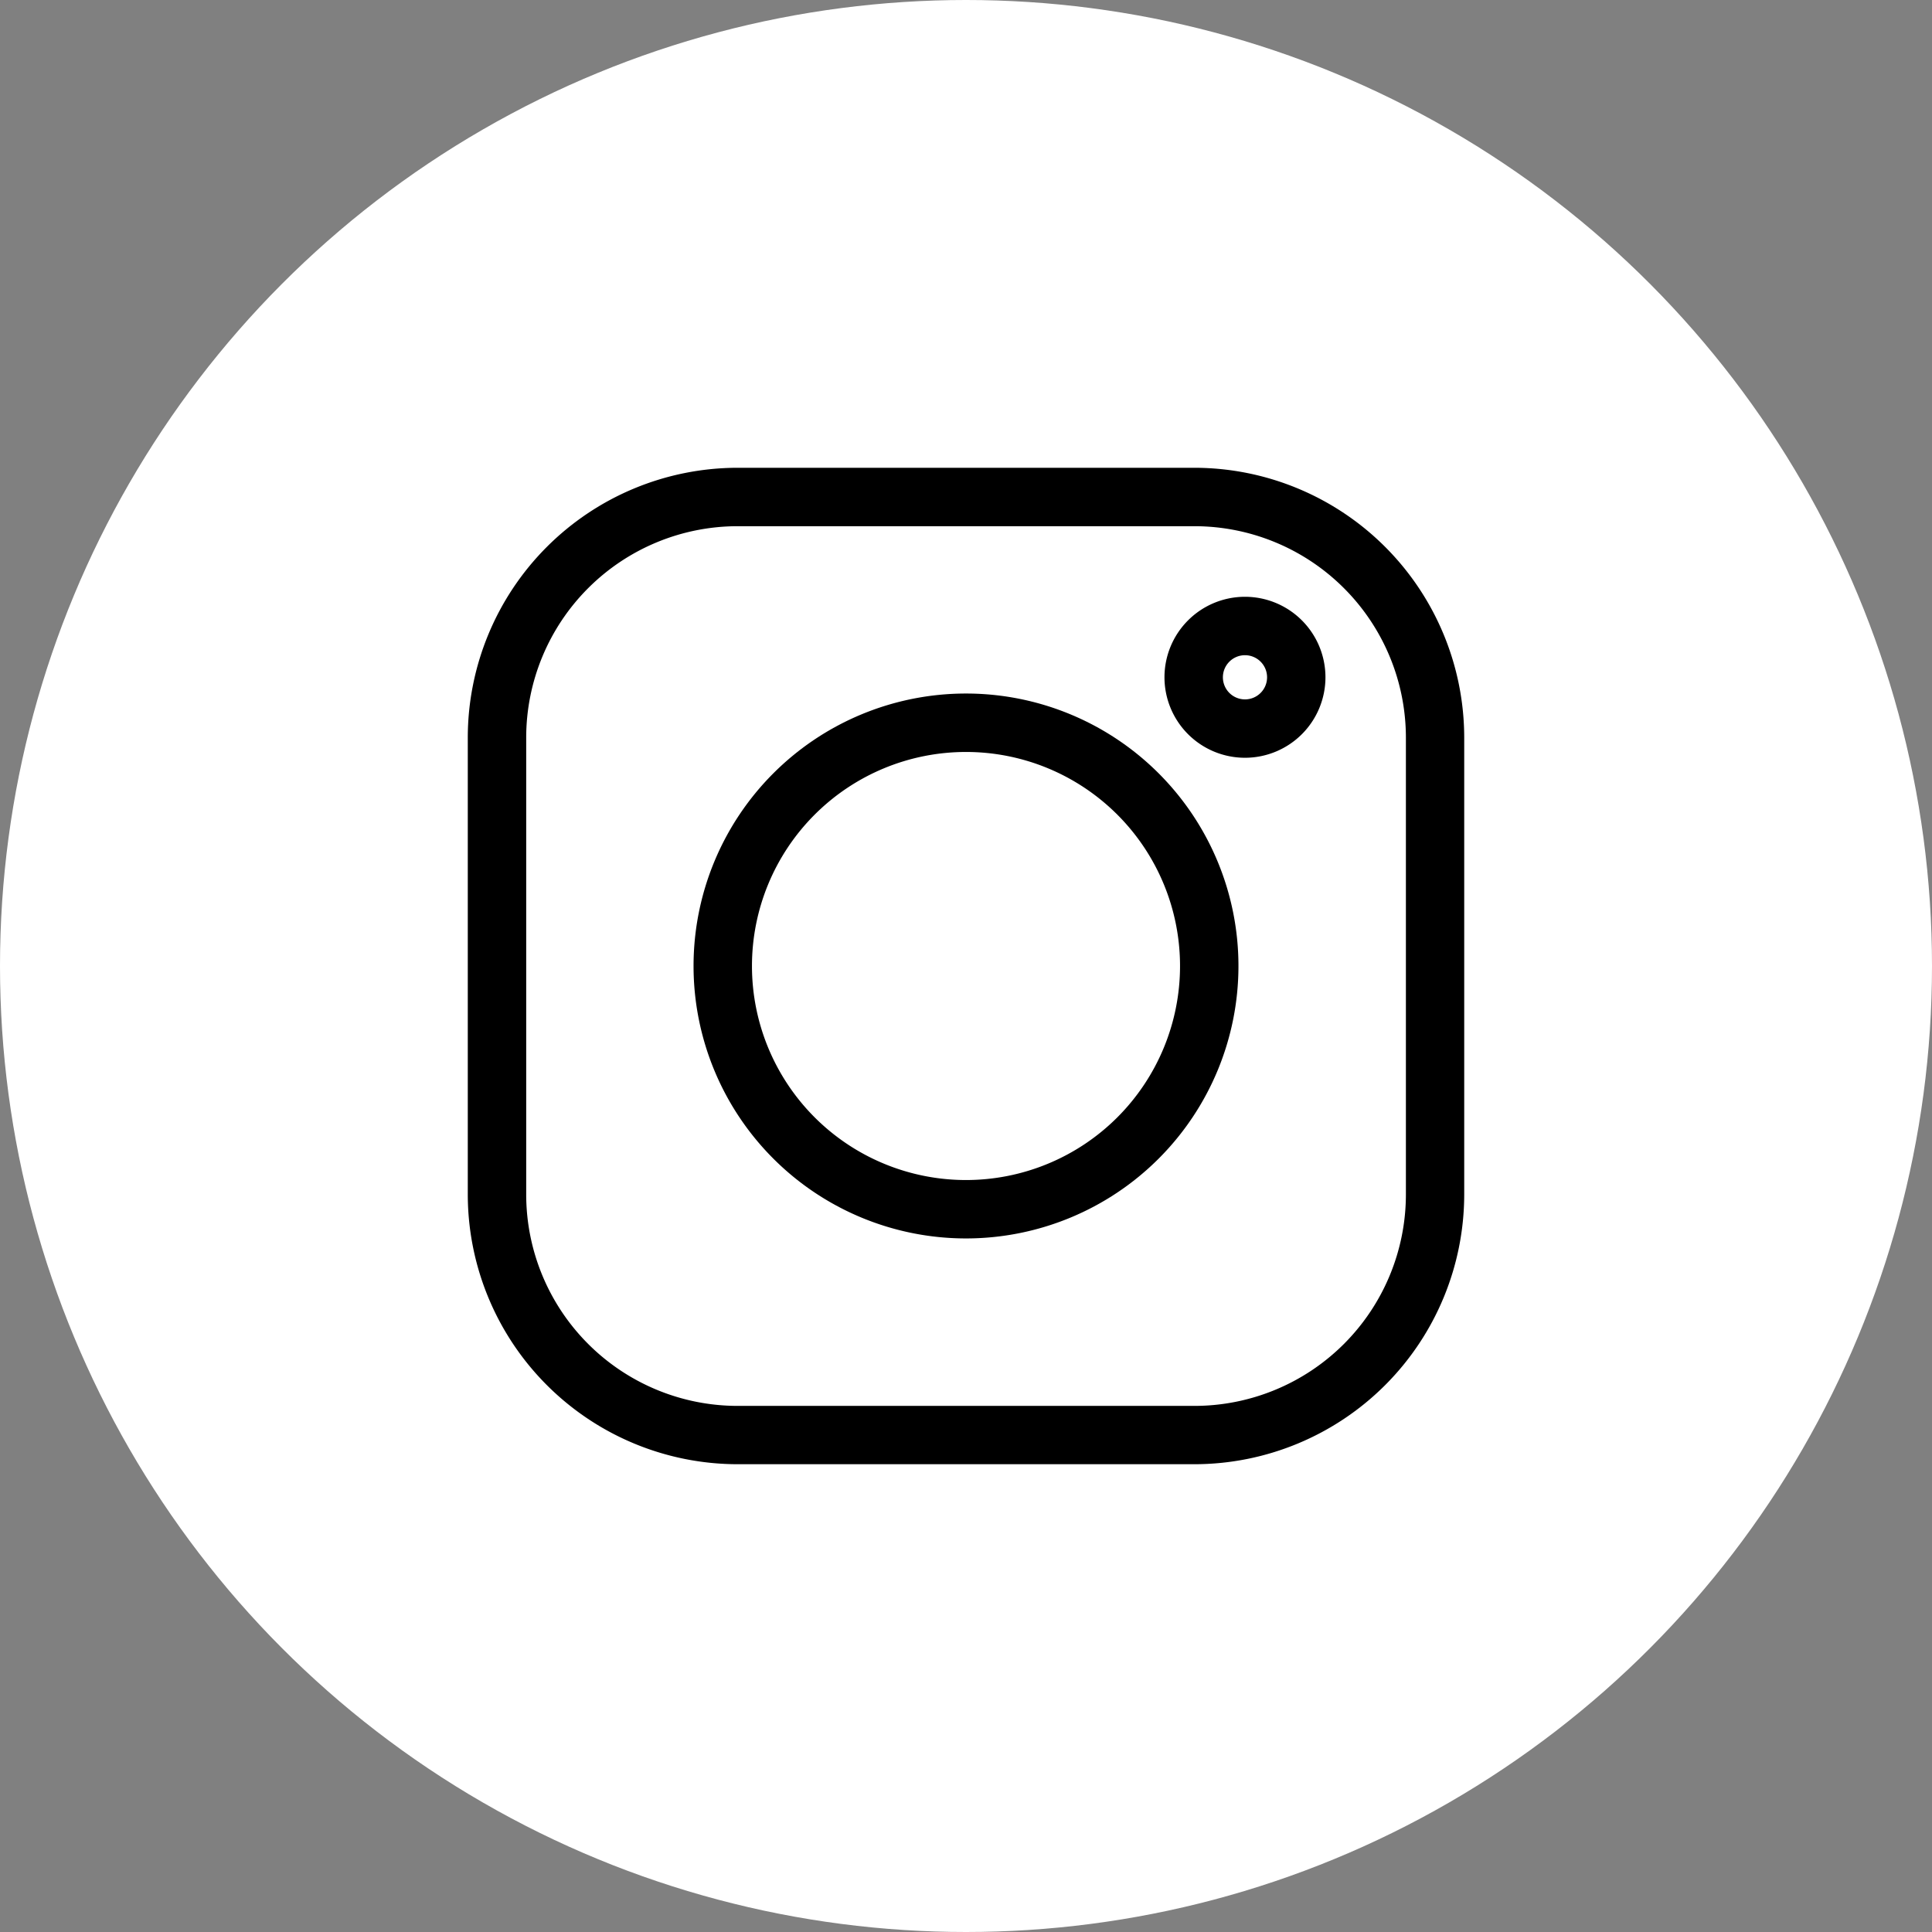
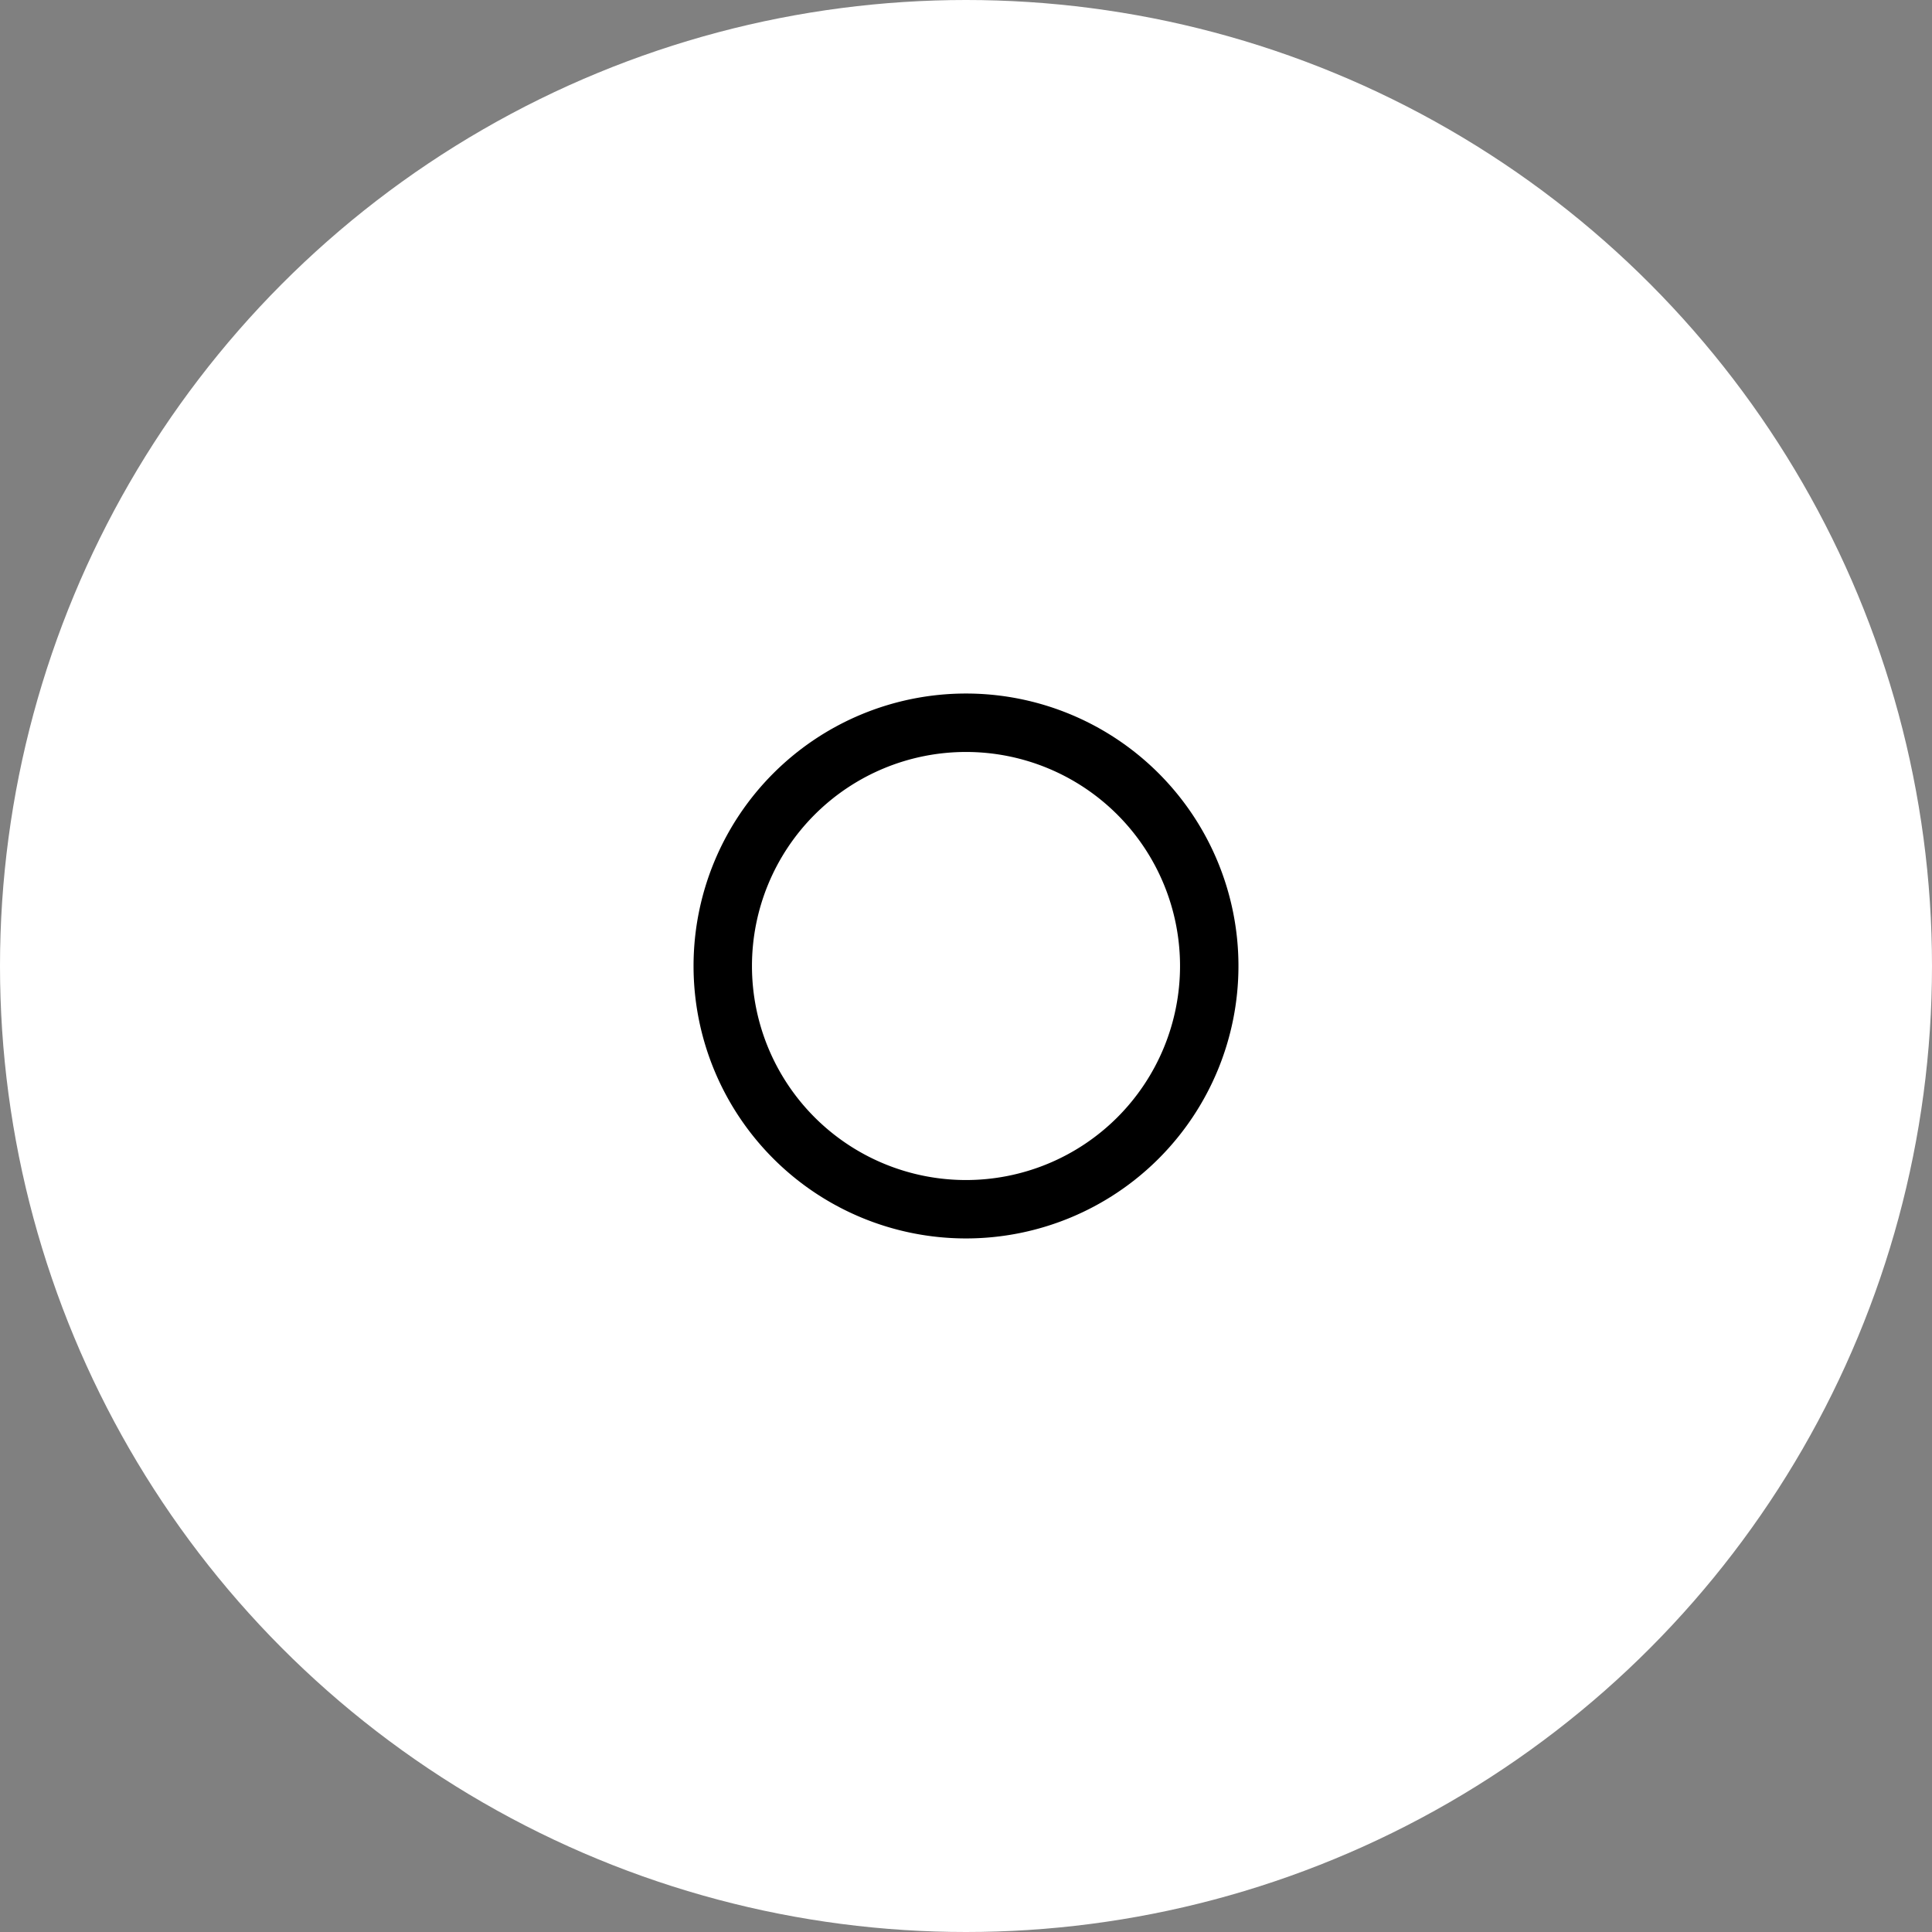
<svg xmlns="http://www.w3.org/2000/svg" width="97" height="97" viewBox="0 0 97 97">
  <rect x="0" y="0" width="97" height="97" fill="#808080" stroke="none" />
  <g id="INSTAGRAM" transform="translate(-286 -1537)">
    <circle id="Ellipse_68" data-name="Ellipse 68" cx="48.5" cy="48.5" r="48.5" transform="translate(286 1537)" fill="#fff" />
    <g id="instagram-2" data-name="instagram" transform="translate(305.781 1556.781)">
-       <path id="Tracé_967" data-name="Tracé 967" d="M36.486,0H13.543A13.557,13.557,0,0,0,0,13.543V36.486A13.557,13.557,0,0,0,13.543,50.028H36.486A13.557,13.557,0,0,0,50.028,36.486V13.543A13.557,13.557,0,0,0,36.486,0ZM47.1,36.486A10.621,10.621,0,0,1,36.486,47.1H13.543A10.621,10.621,0,0,1,2.933,36.486V13.543a10.621,10.621,0,0,1,10.61-10.61H36.486A10.621,10.621,0,0,1,47.1,13.543Zm0,0" transform="translate(3.705 3.705)" />
      <path id="Tracé_968" data-name="Tracé 968" d="M129.683,116a13.679,13.679,0,1,0,13.679,13.679A13.679,13.679,0,0,0,129.683,116Zm0,24.426a10.746,10.746,0,1,1,10.746-10.746,10.746,10.746,0,0,1-10.746,10.746Zm0,0" transform="translate(-100.964 -100.961)" />
-       <path id="Tracé_969" data-name="Tracé 969" d="M362.021,66.285a4.041,4.041,0,1,0,4.041,4.041A4.041,4.041,0,0,0,362.021,66.285Zm0,5.151a1.109,1.109,0,1,1,1.11-1.109A1.109,1.109,0,0,1,362.021,71.436Zm0,0" transform="translate(-319.296 -56.103)" />
    </g>
  </g>
</svg>